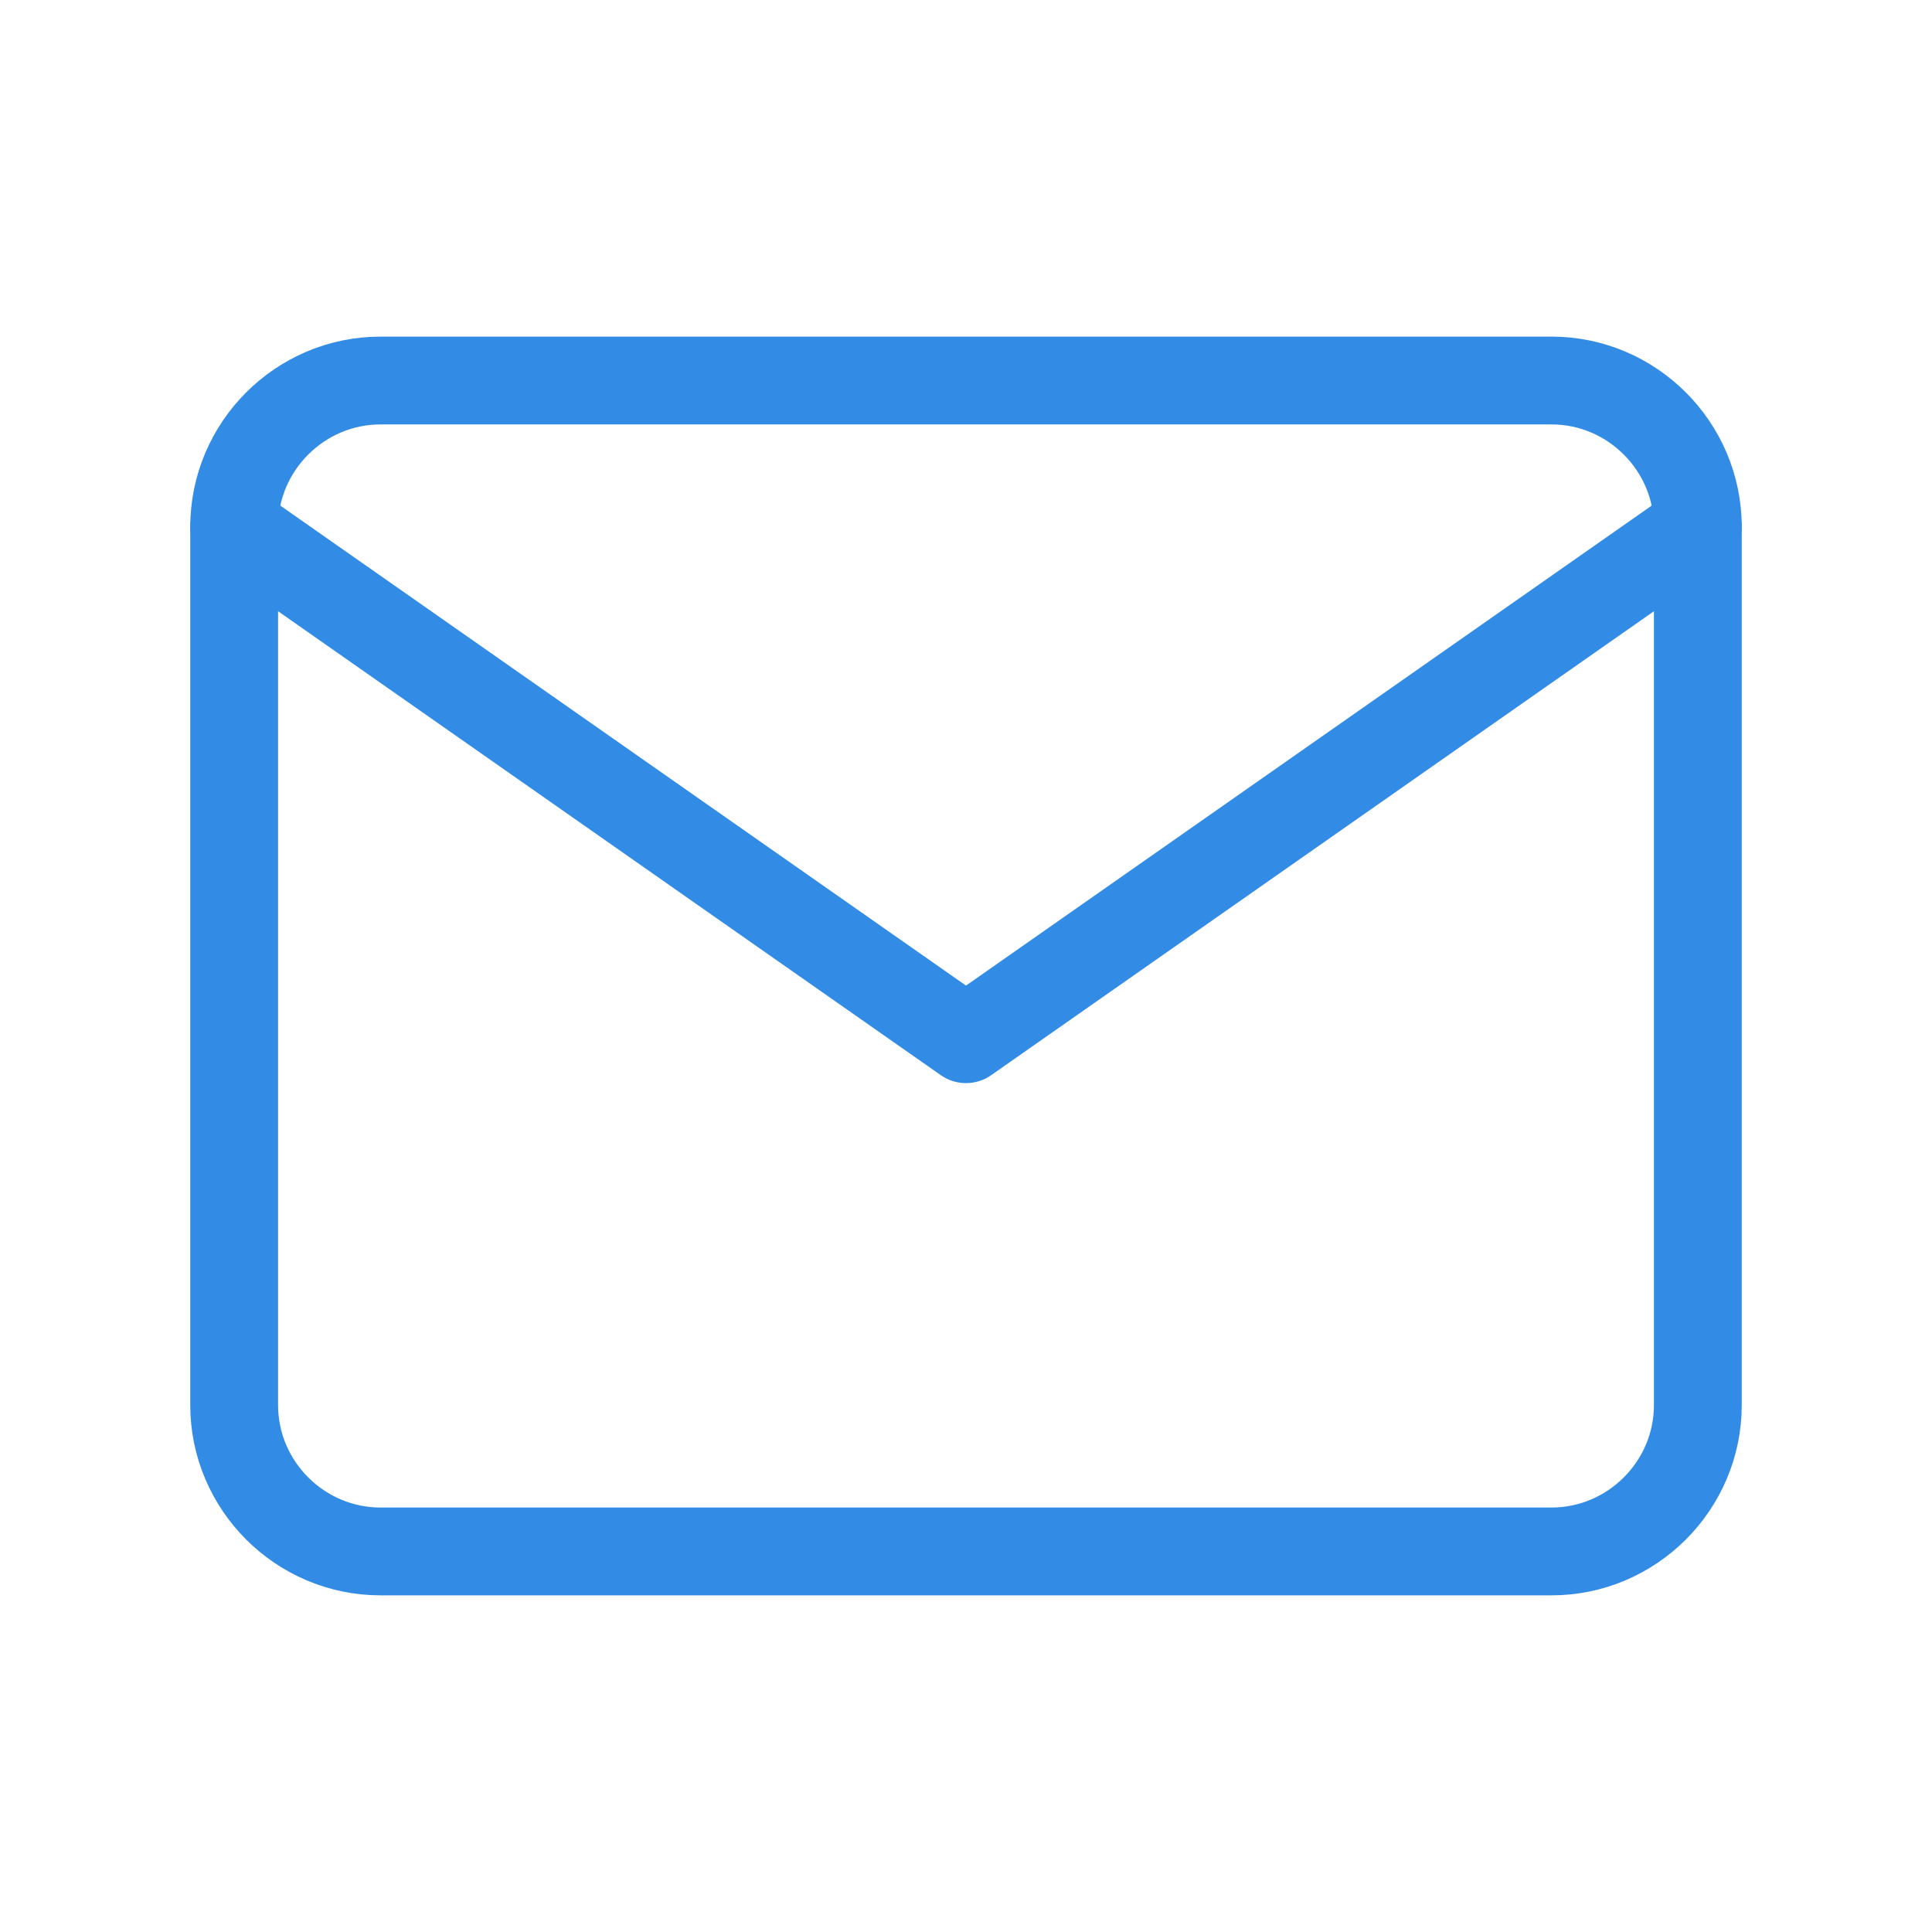
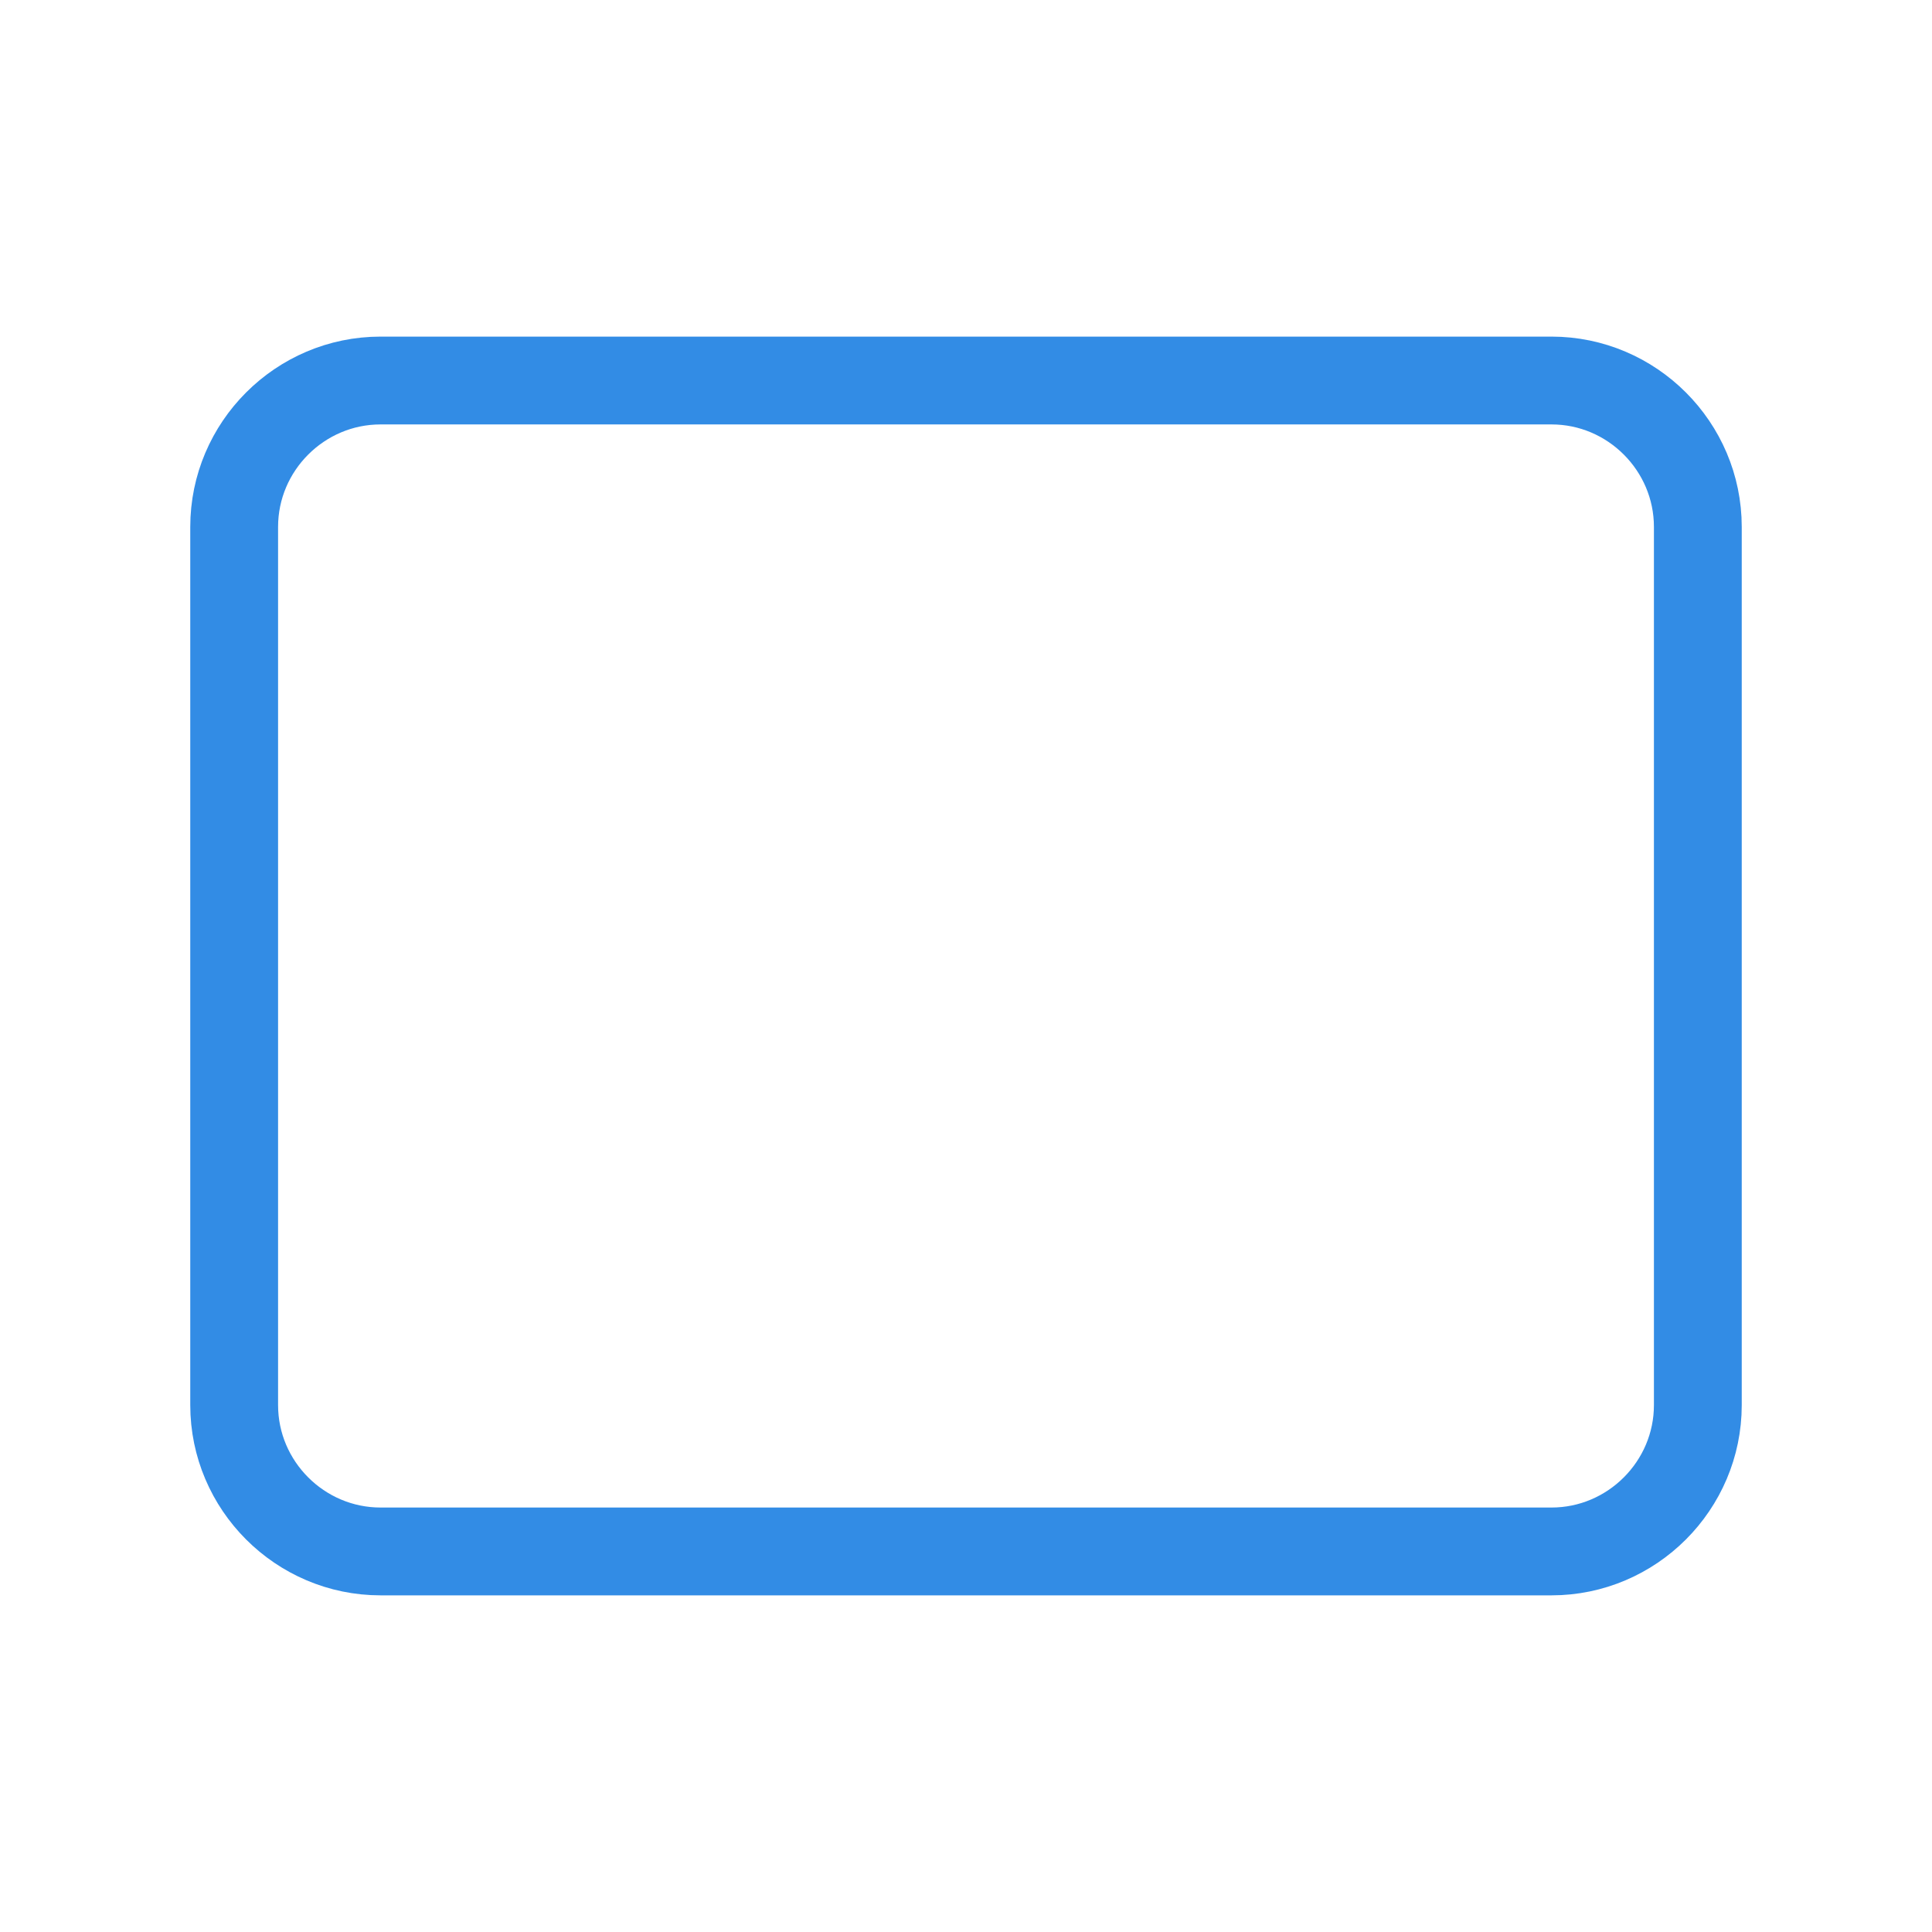
<svg xmlns="http://www.w3.org/2000/svg" width="44" height="44" viewBox="0 0 44 44" fill="none">
  <path d="M8.667 8.666H35.334C37.167 8.666 38.667 10.166 38.667 12V32C38.667 33.833 37.167 35.333 35.334 35.333H8.667C6.833 35.333 5.333 33.833 5.333 32V12C5.333 10.166 6.833 8.666 8.667 8.666Z" stroke="#328CE5" stroke-width="2" stroke-linecap="round" stroke-linejoin="round" />
-   <path d="M38.667 12L22 23.667L5.333 12" stroke="#328CE5" stroke-width="2" stroke-linecap="round" stroke-linejoin="round" />
</svg>